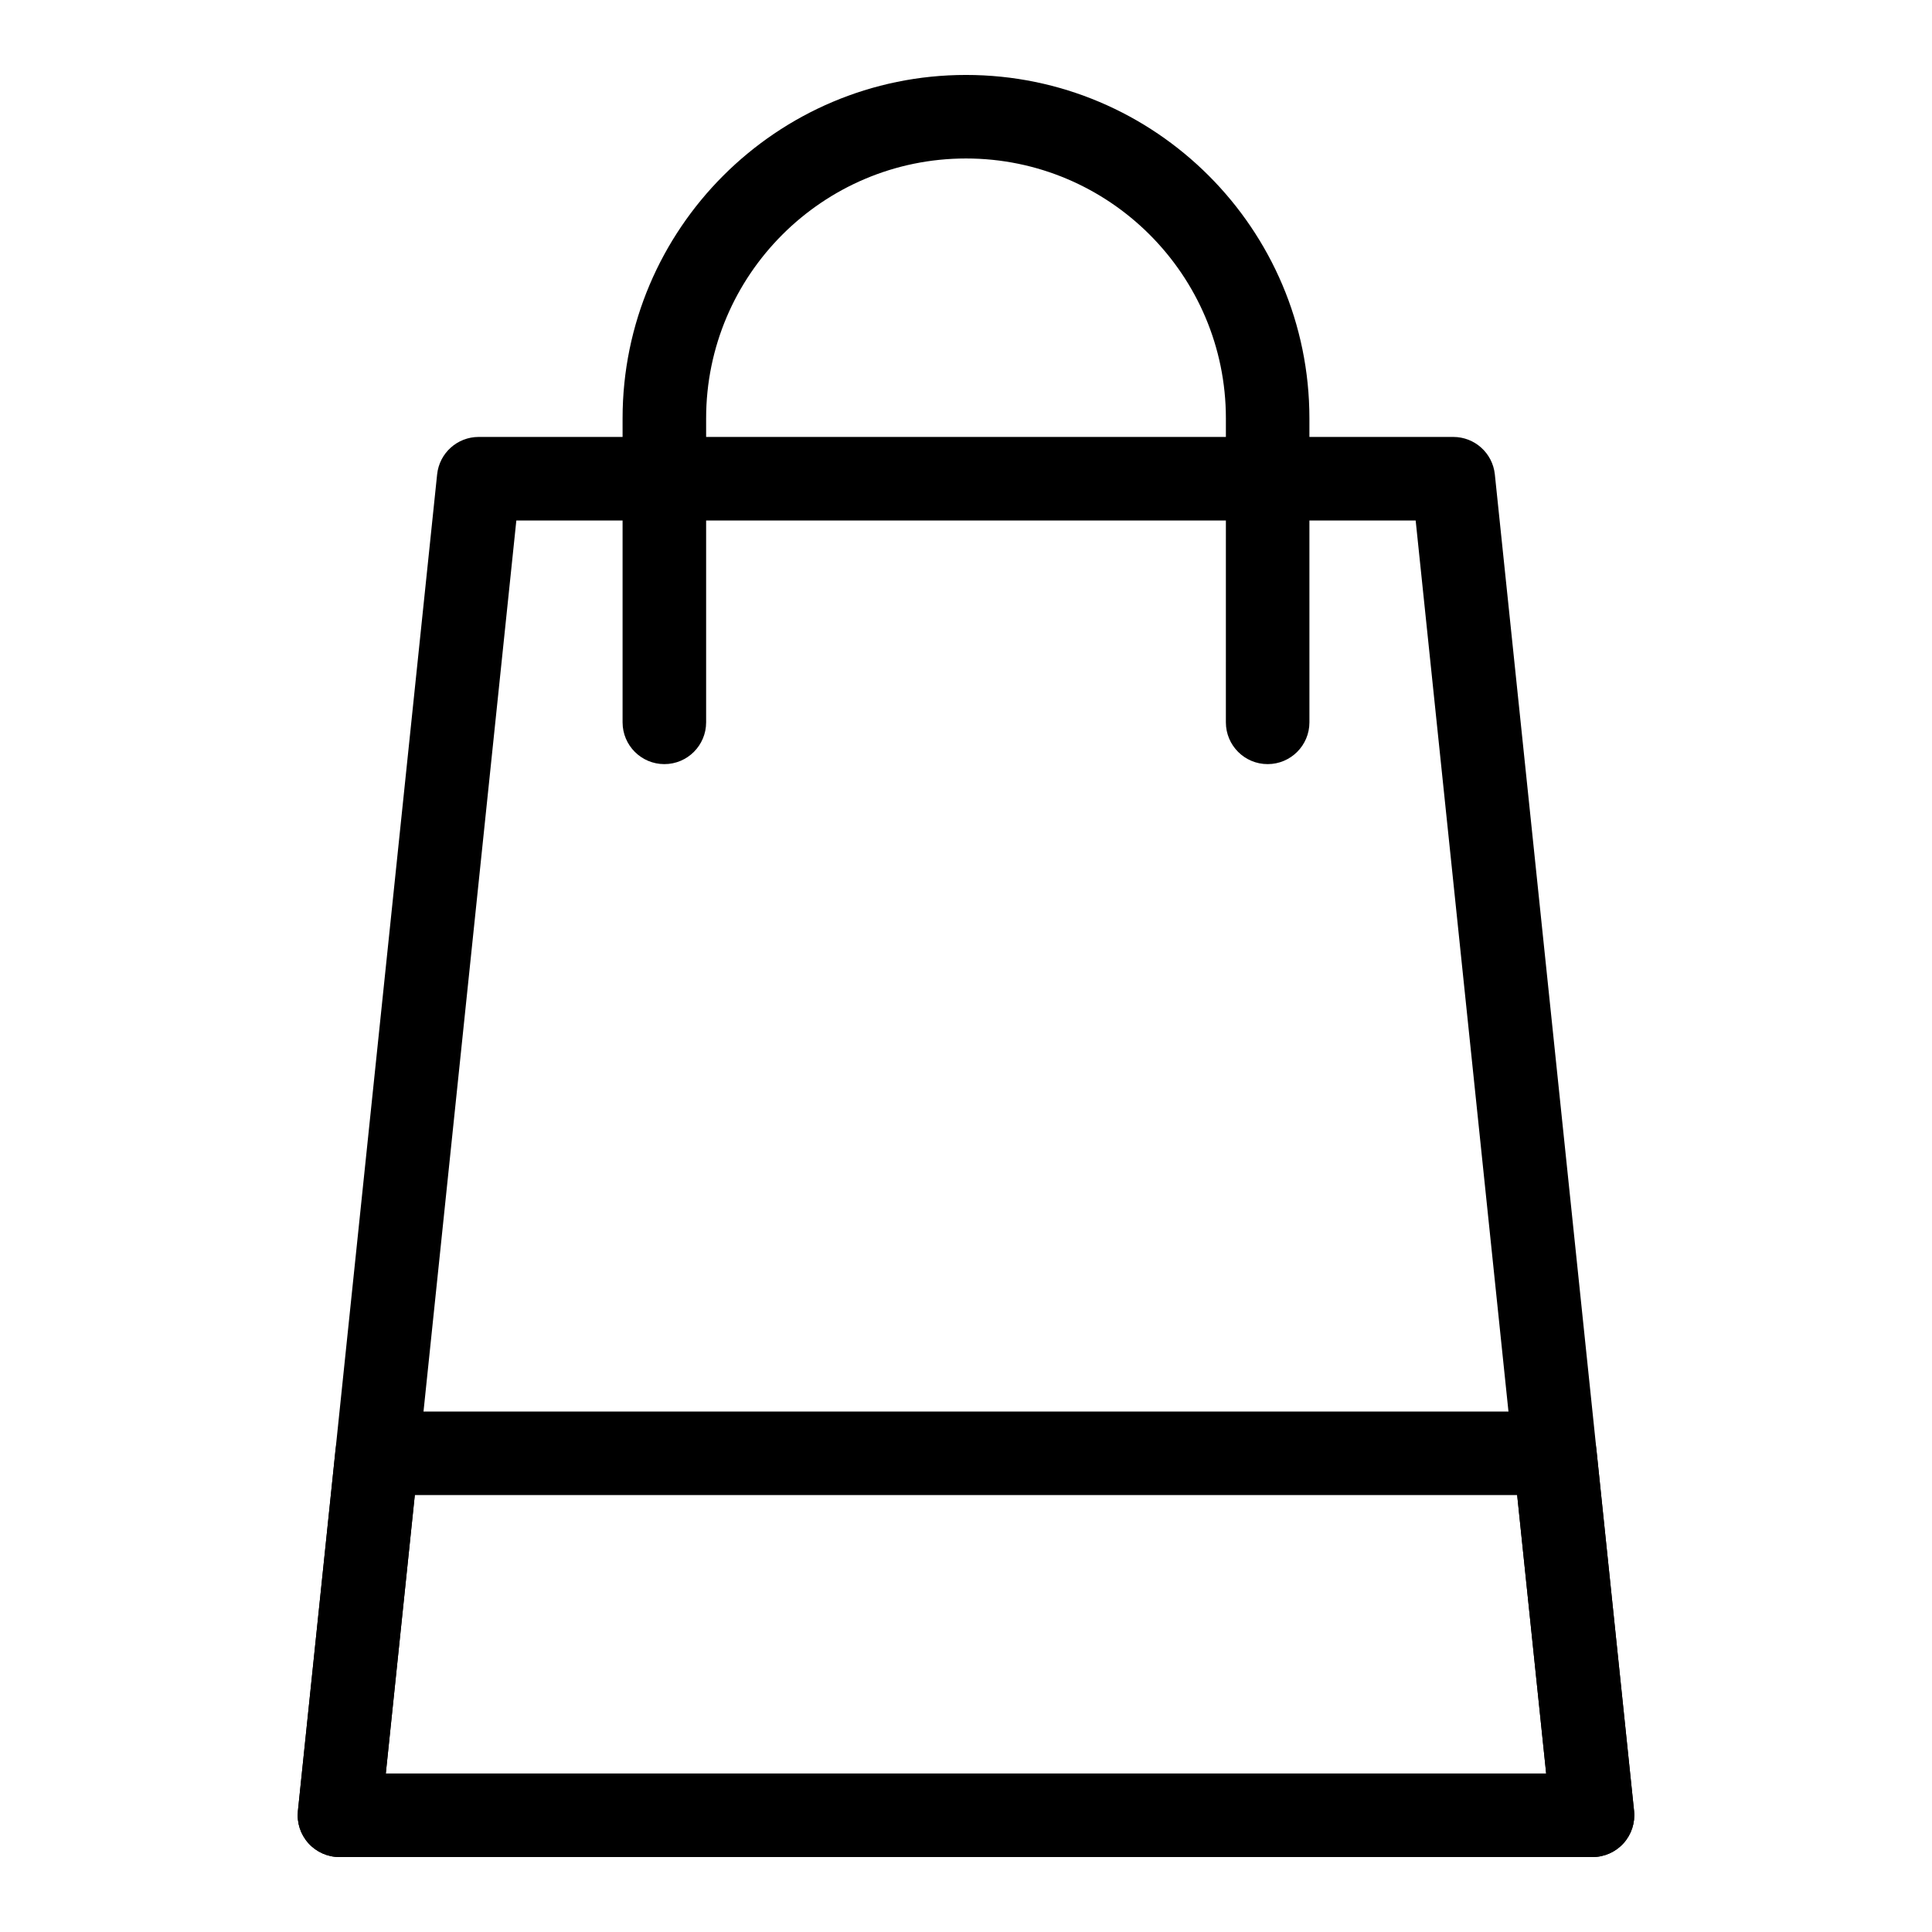
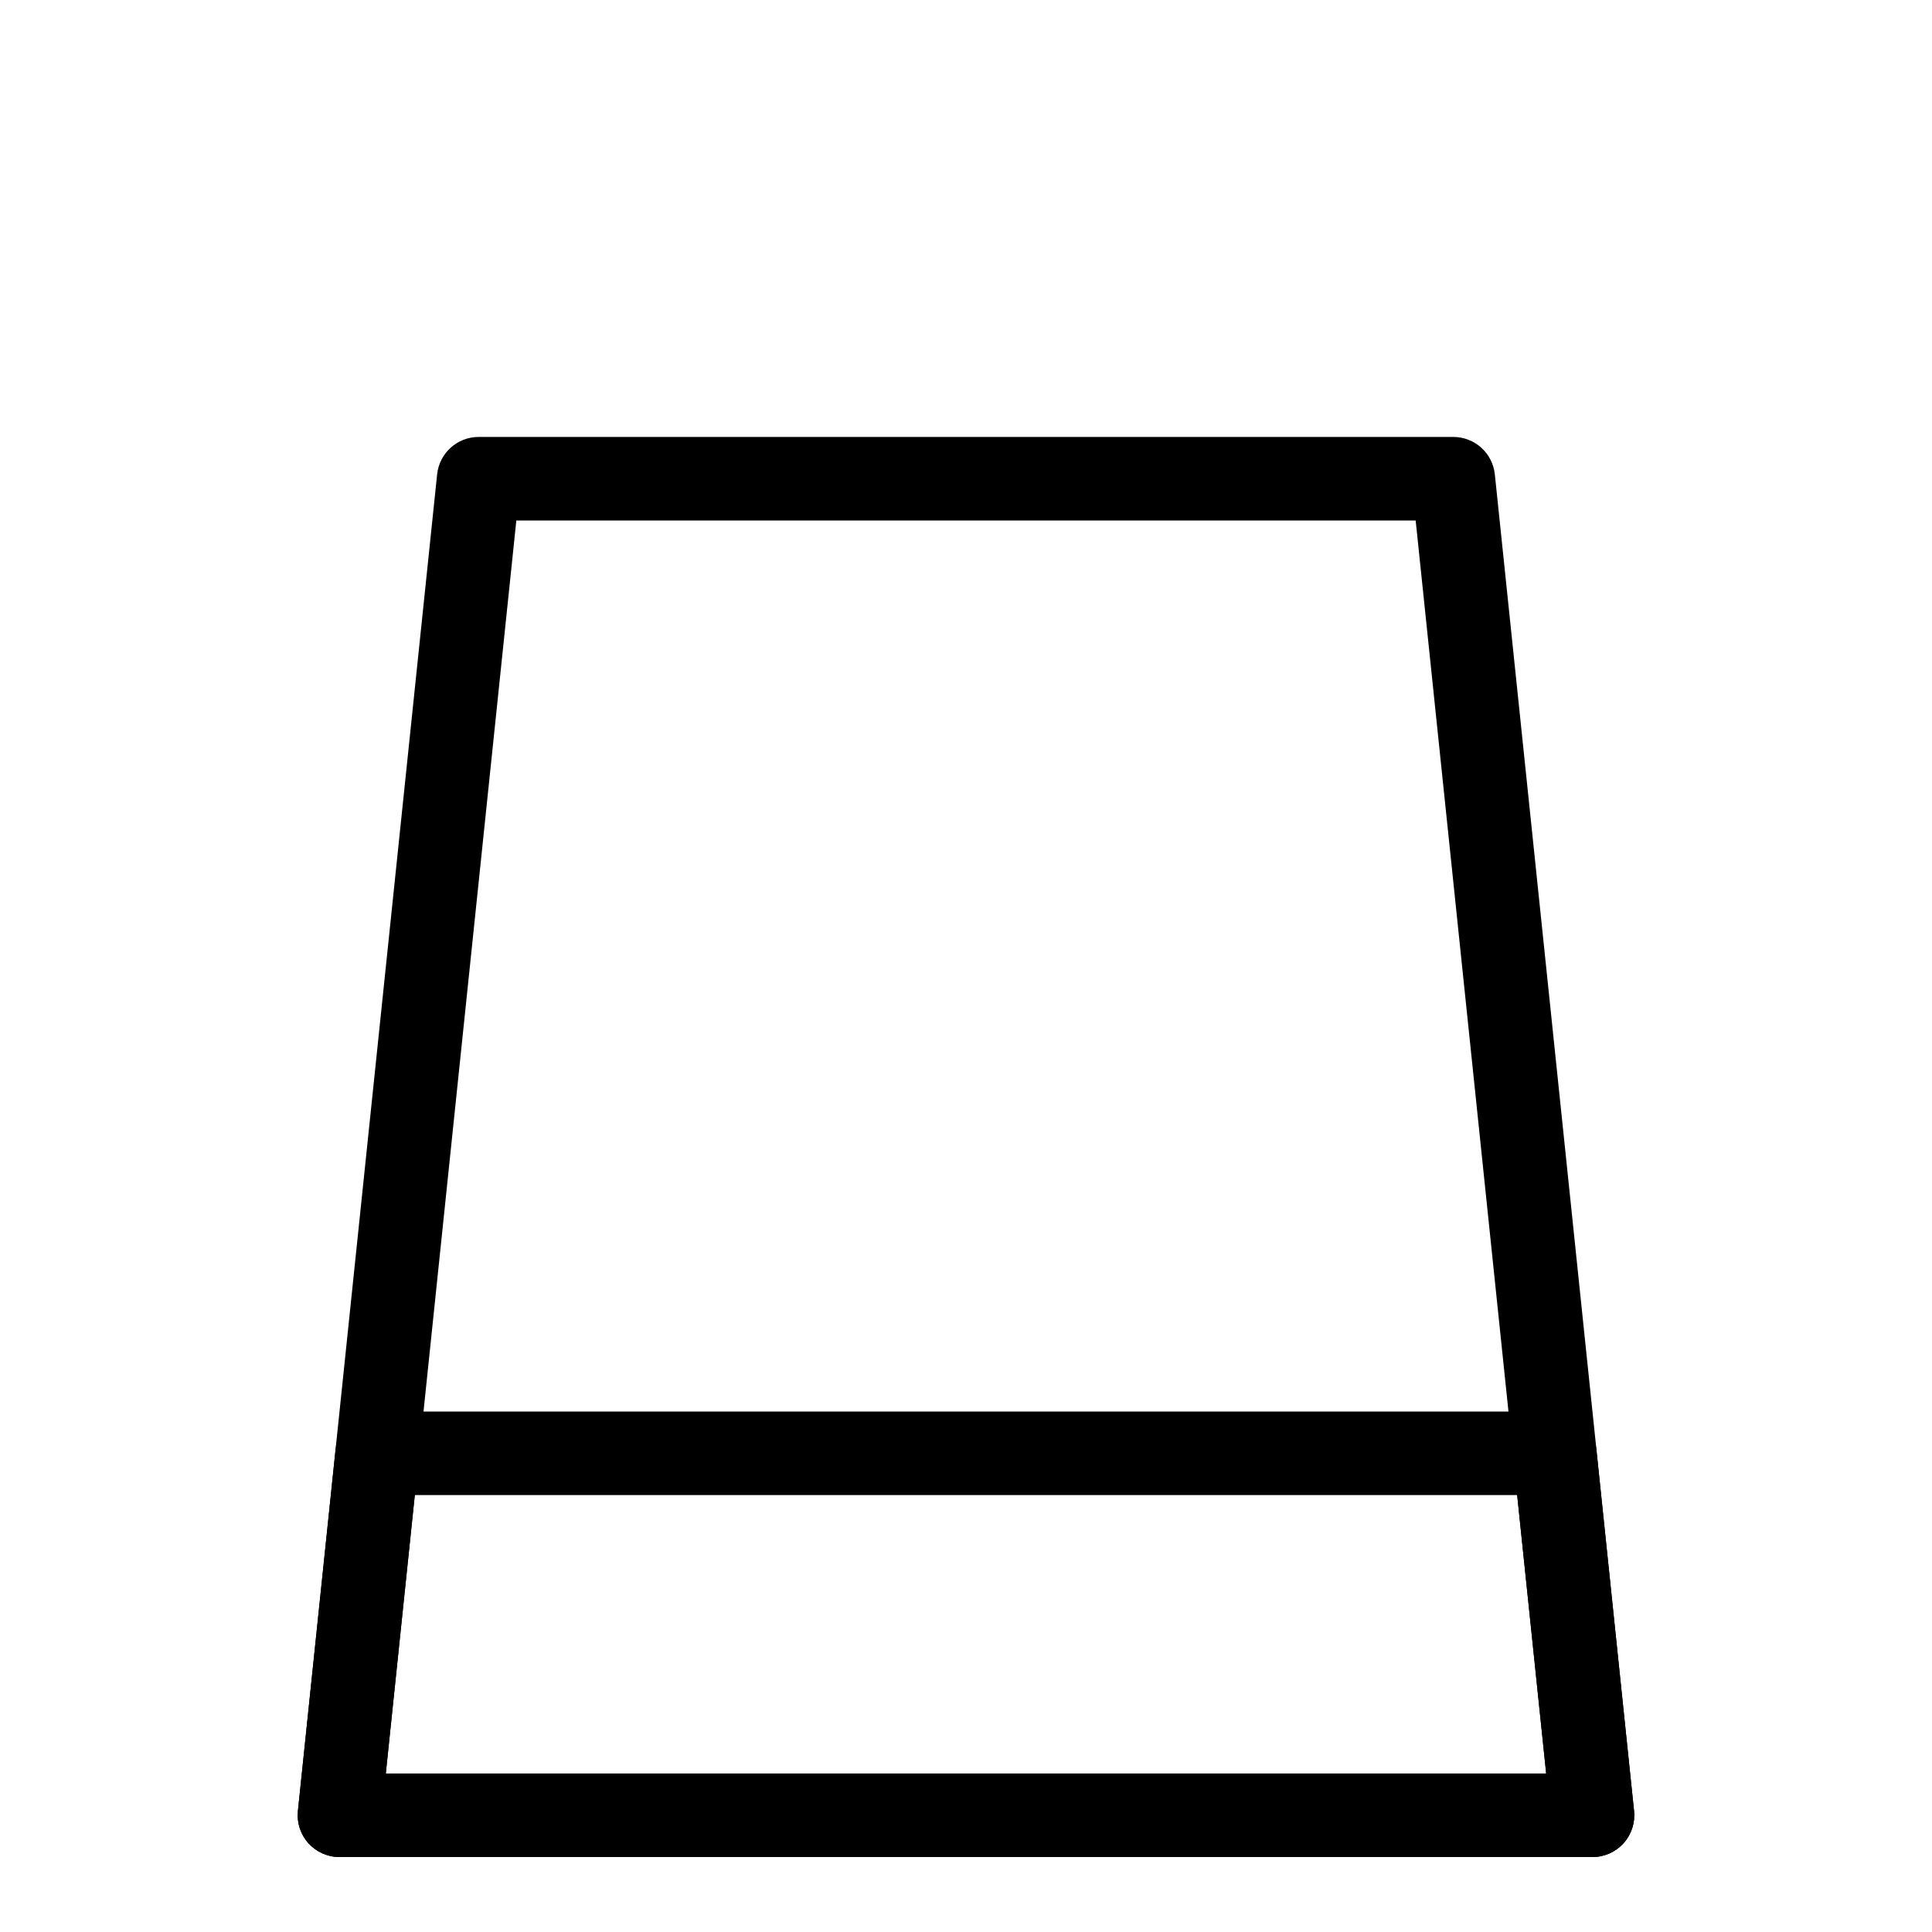
<svg xmlns="http://www.w3.org/2000/svg" fill="#000000" width="800px" height="800px" version="1.1" viewBox="144 144 512 512">
  <g>
    <path d="m566.03 636.14h-332.07c-3.133 0-6.125-1.332-8.223-3.66-2.098-2.328-3.113-5.434-2.789-8.555l36.895-354.21c0.59-5.641 5.34-9.922 11.012-9.922h258.28c5.672 0 10.422 4.281 11.012 9.922l36.898 354.21c0.324 3.121-0.691 6.227-2.789 8.555-2.102 2.328-5.09 3.66-8.227 3.66zm-319.79-22.137h307.51l-34.586-332.07h-238.33z" />
-     <path d="m479.94 346.5c-6.109 0-11.07-4.957-11.07-11.07l0.004-80.559c0-37.977-30.895-68.871-68.871-68.871s-68.871 30.895-68.871 68.871v80.559c0 6.109-4.957 11.07-11.07 11.07-6.109 0-11.07-4.961-11.07-11.07v-80.559c0-50.184 40.824-91.008 91.008-91.008s91.008 40.824 91.008 91.008l0.004 80.559c0 6.109-4.957 11.07-11.07 11.07z" />
    <path d="m566.03 636.14h-332.07c-3.133 0-6.125-1.332-8.223-3.66-2.098-2.328-3.113-5.434-2.789-8.555l9.996-95.93c0.59-5.644 5.34-9.922 11.012-9.922l312.08-0.004c5.672 0 10.422 4.281 11.012 9.922l9.996 95.93c0.324 3.121-0.691 6.227-2.789 8.555-2.102 2.332-5.09 3.664-8.227 3.664zm-319.79-22.137h307.51l-7.688-73.793h-292.13z" />
  </g>
</svg>